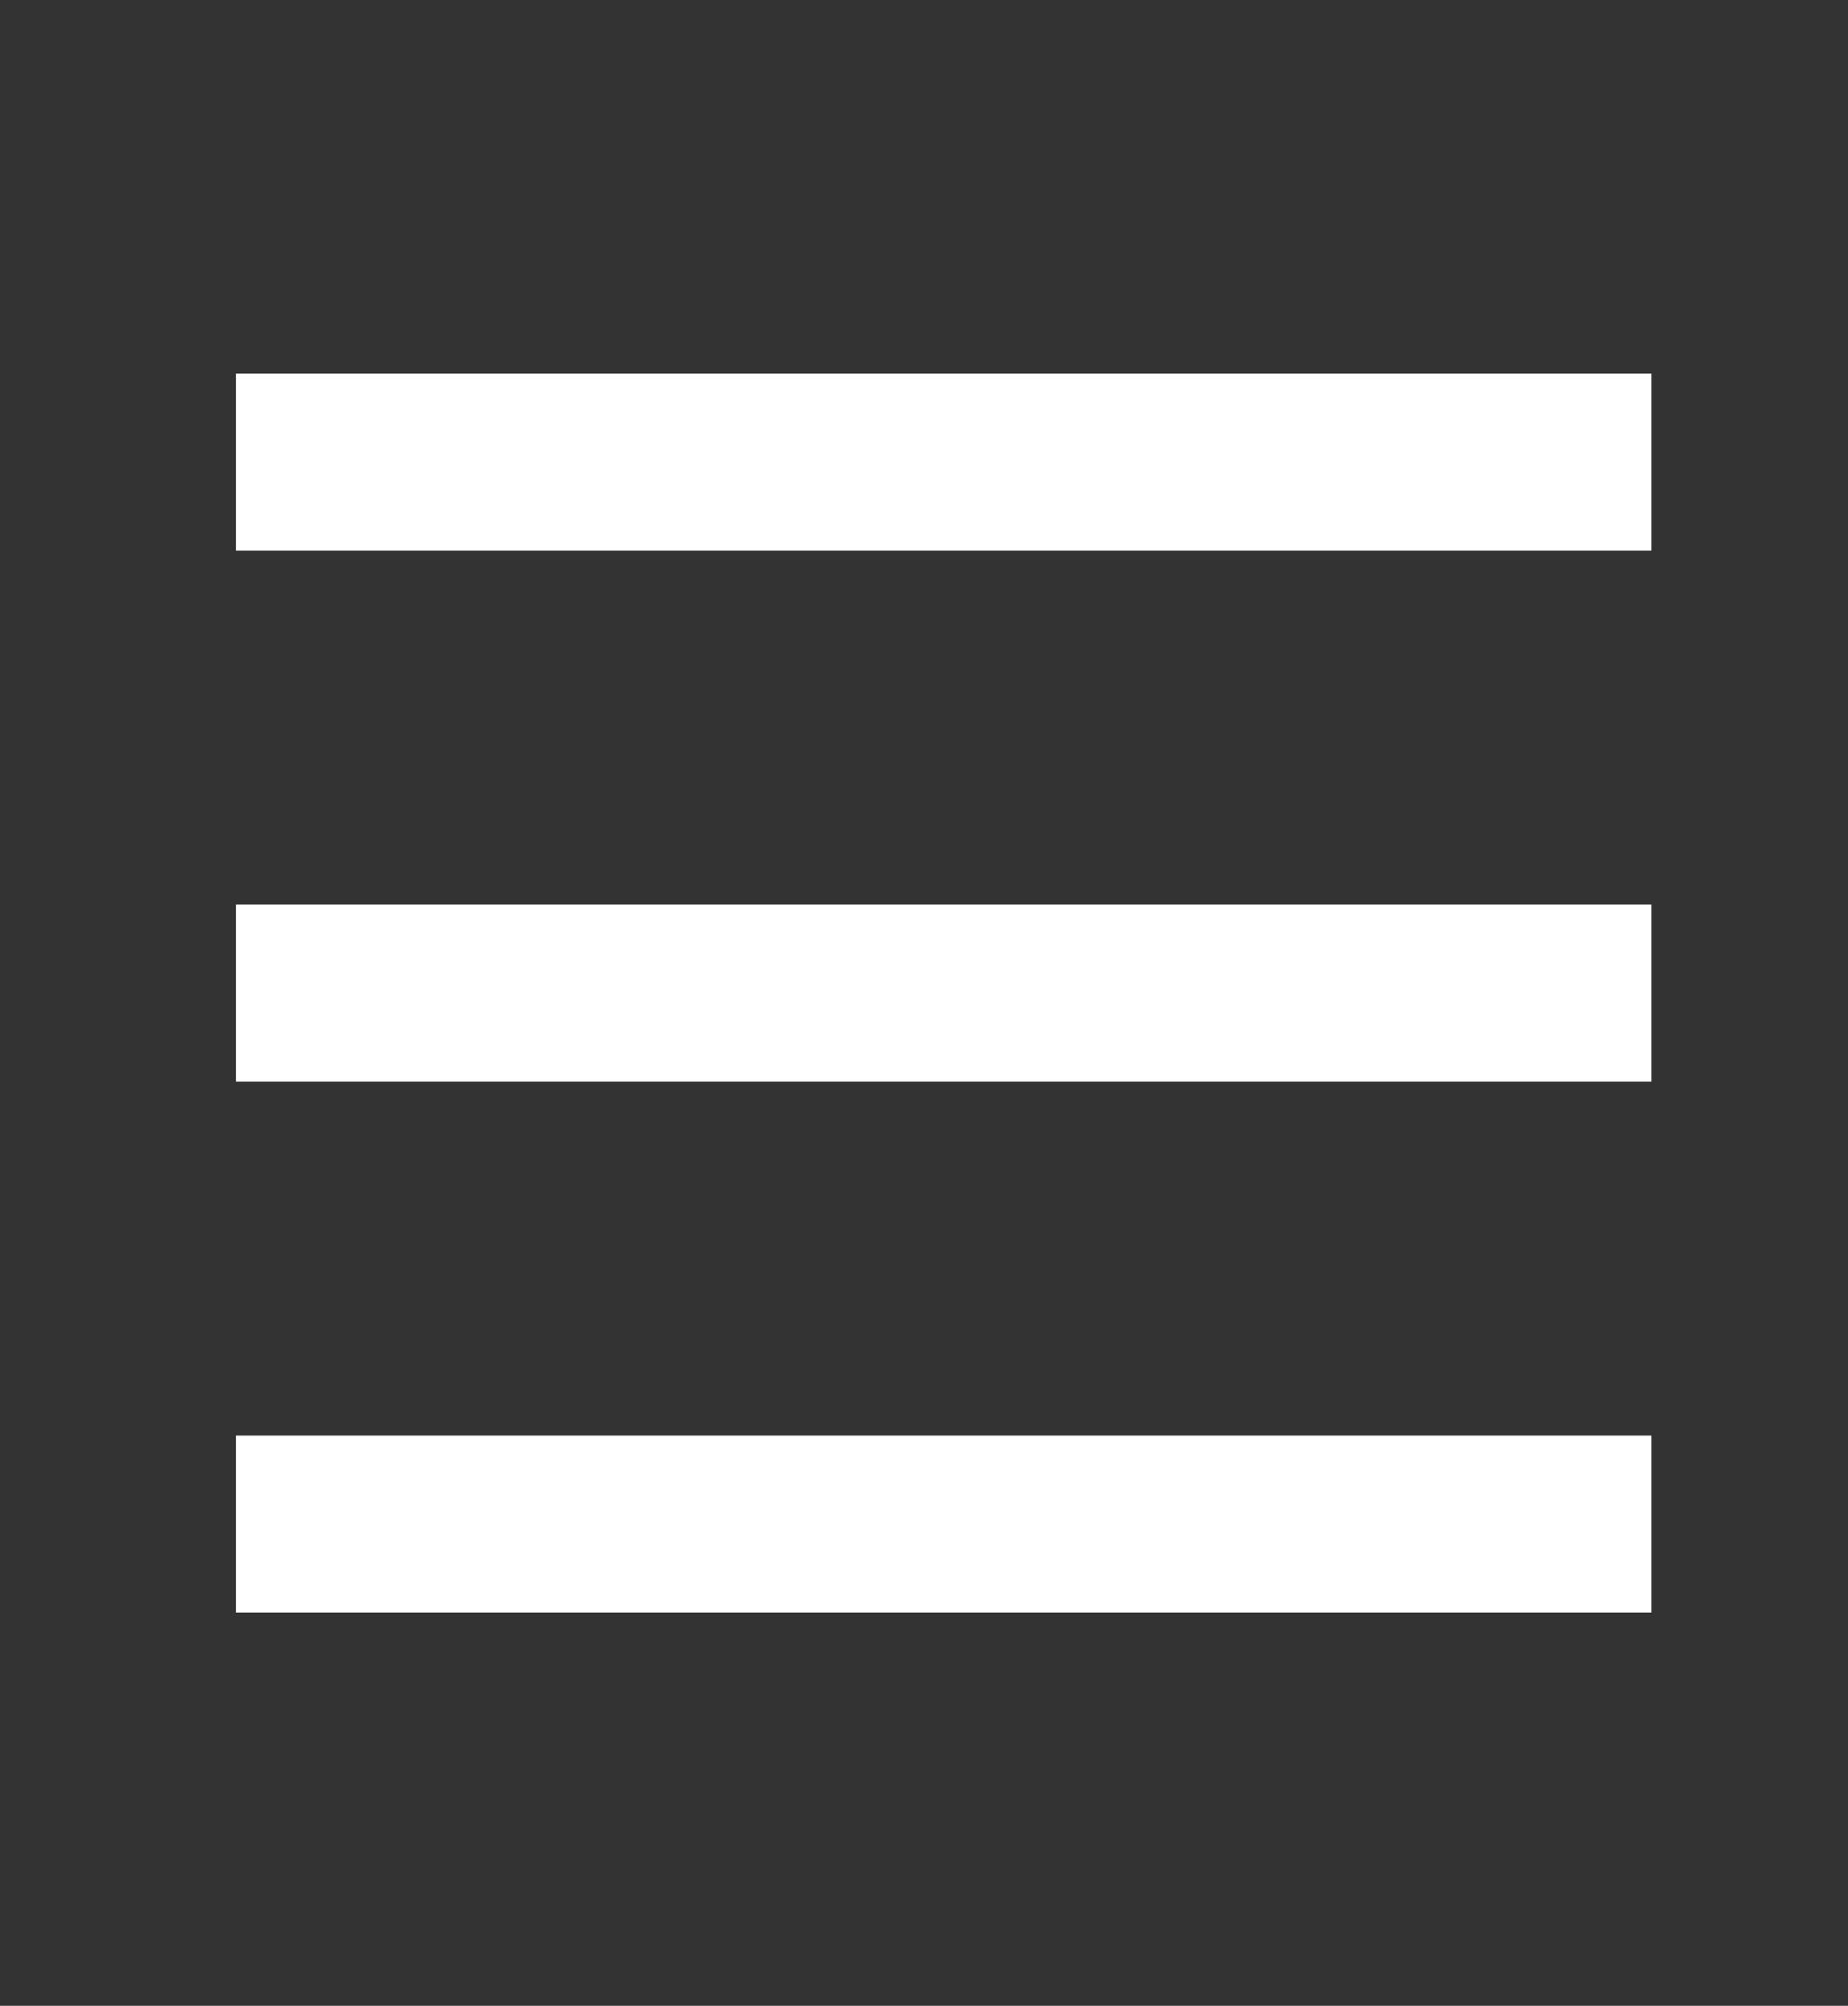
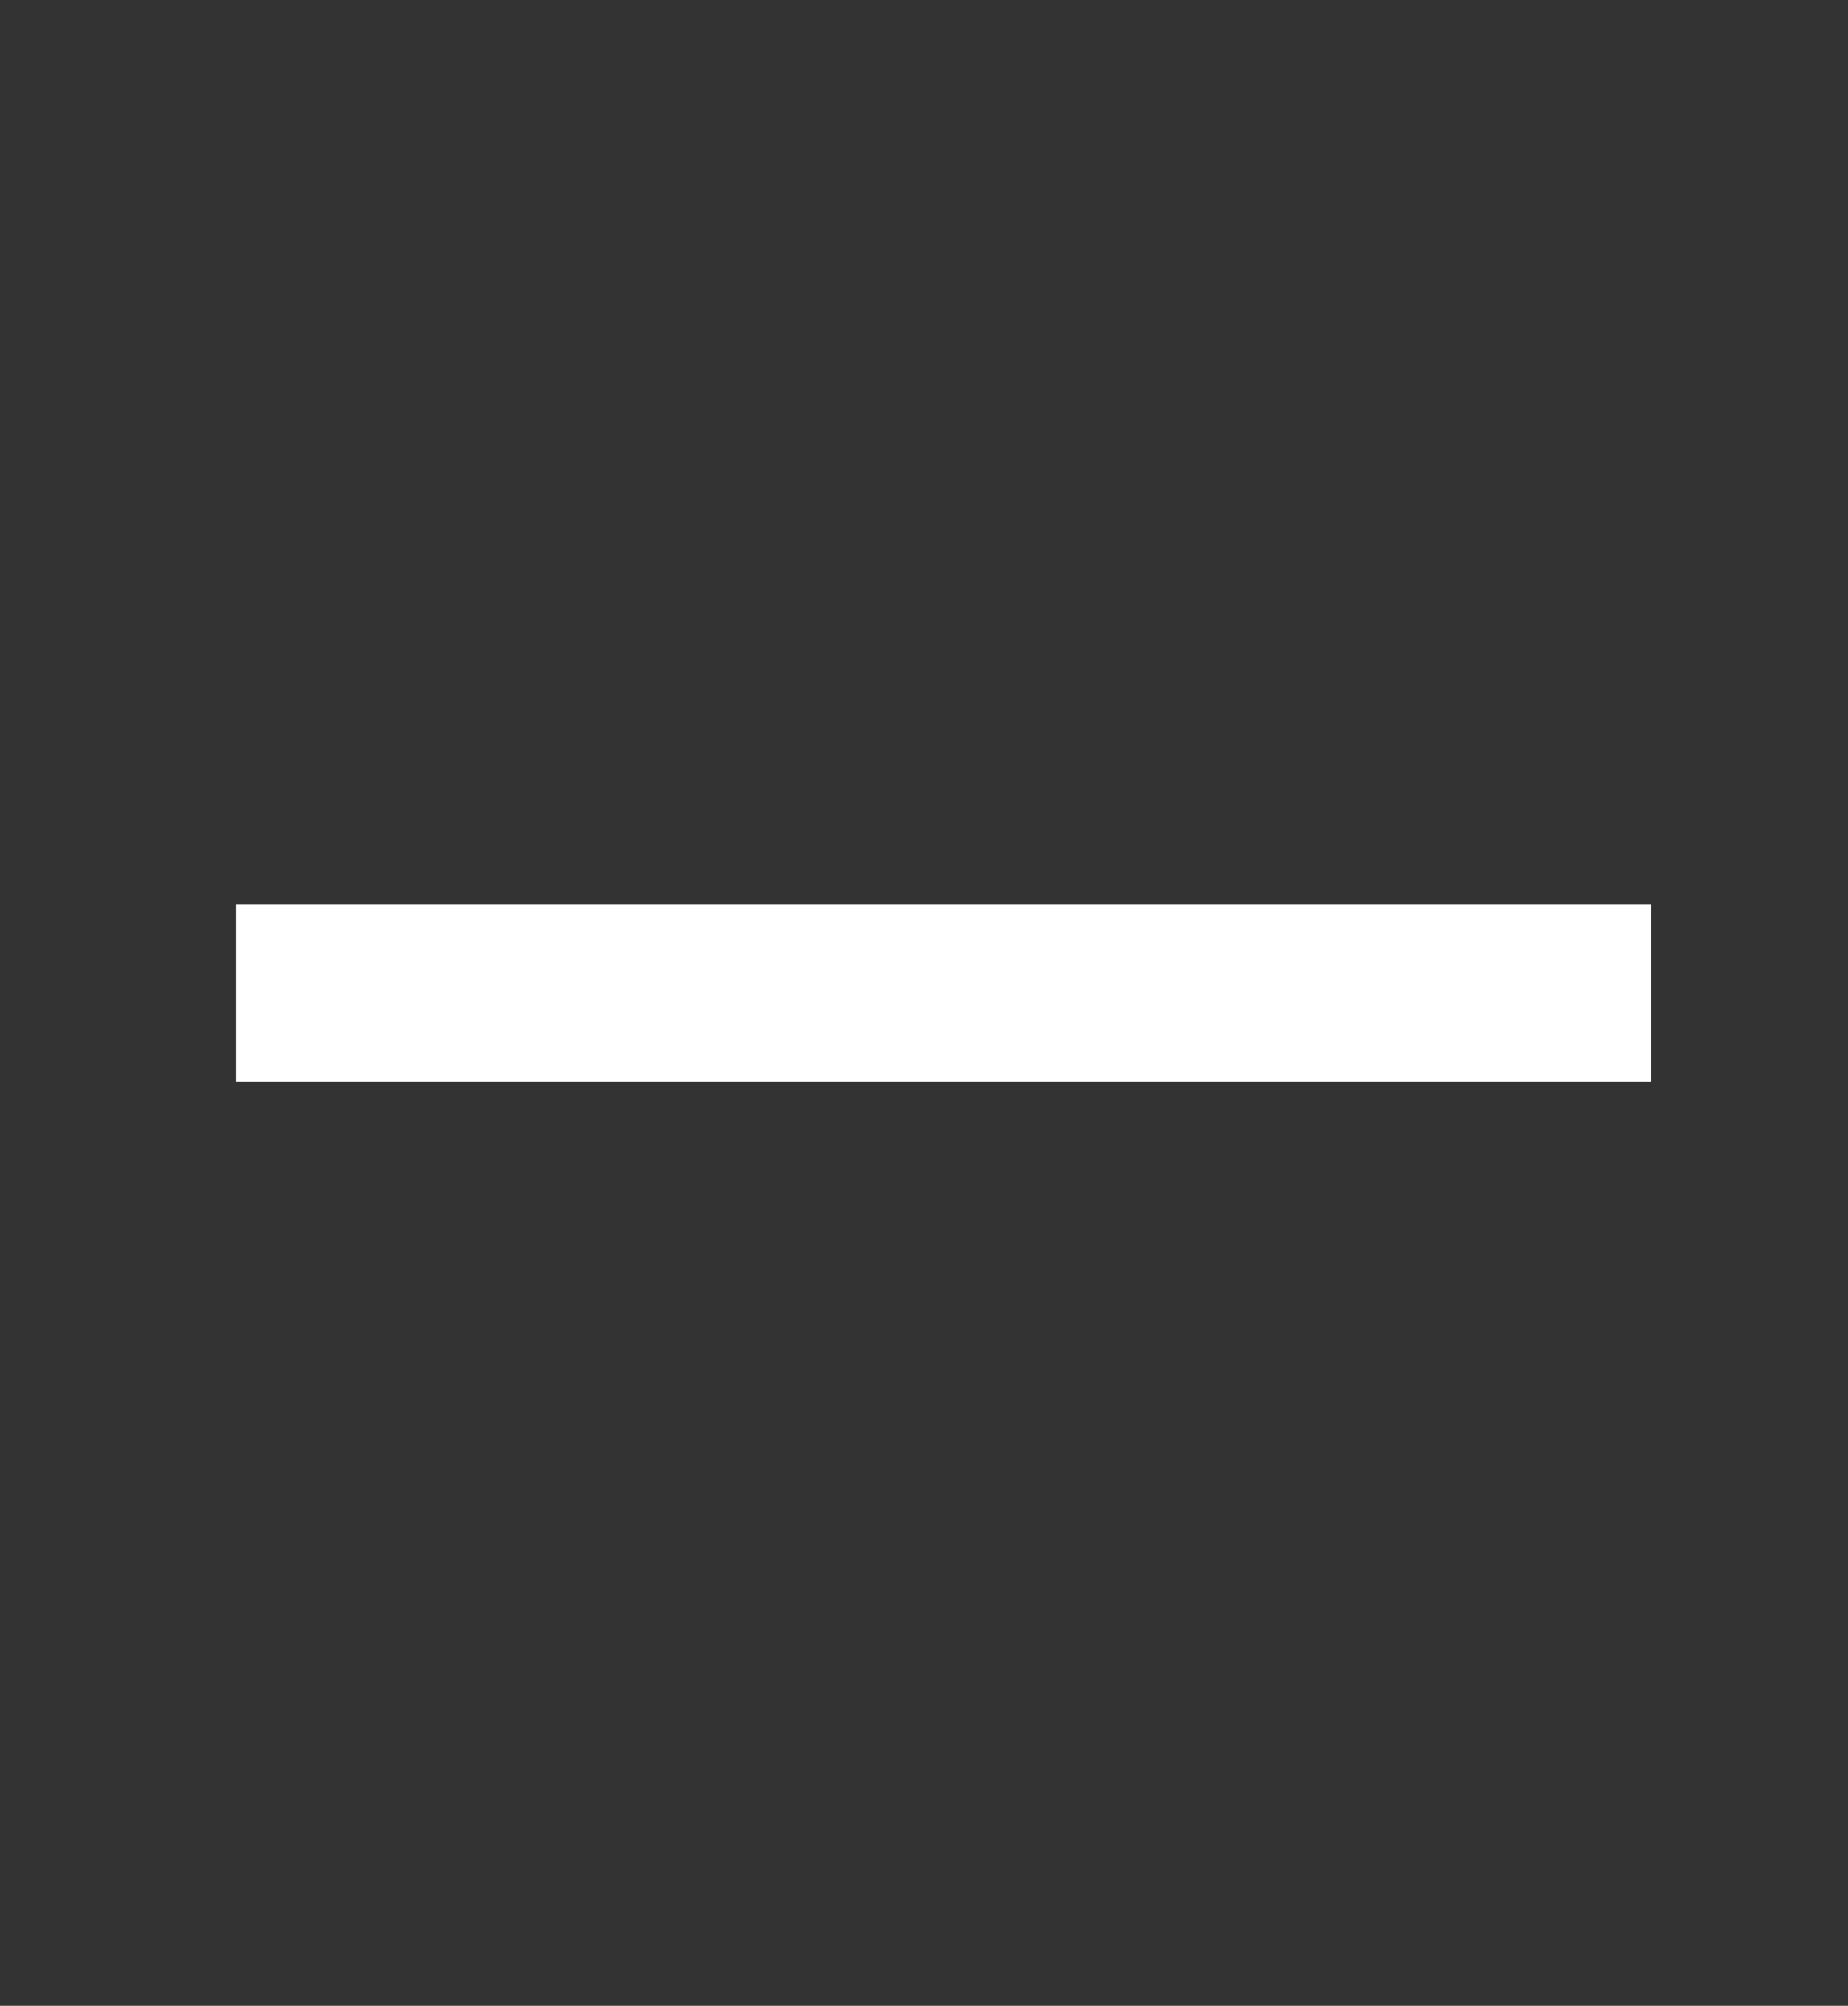
<svg xmlns="http://www.w3.org/2000/svg" version="1.1" id="Layer_1" x="0px" y="0px" viewBox="0 0 94 102" style="enable-background:new 0 0 94 102;" xml:space="preserve">
  <rect x="0" y="0" width="94" height="102" fill="#333333" stroke="none" />
  <style type="text/css">
	.st0{display:none;}
	.st1{display:inline;fill:#767676;}
	.st2{fill:#FFFFFF;}
</style>
  <g class="st0">
    <path class="st1" d="M15.6,77.1H33l46.7-46.7L62.3,13L15.6,59.7V77.1z M22,70.7v-8.3l8.3,8.3H22z M26.6,57.8l27.7-27.7l8.3,8.3   L34.9,66.1L26.6,57.8z M70.6,30.4l-3.5,3.5l-8.3-8.3l3.5-3.5L70.6,30.4z" />
-     <rect x="15.6" y="83.6" class="st1" width="64.4" height="6.4" />
  </g>
  <g class="st0">
-     <polygon class="st1" points="39,58.8 32.1,51.9 27.9,56.1 39,67.3 68.1,38.1 63.9,33.9  " />
    <path class="st1" d="M48,15c-19.9,0-36,16.1-36,36s16.1,36,36,36s36-16.1,36-36S67.9,15,48,15z M48,81c-16.5,0-30-13.5-30-30   c0-16.5,13.5-30,30-30s30,13.5,30,30C78,67.6,64.5,81,48,81z" />
  </g>
  <g>
-     <rect x="12" y="19" class="st2" width="72" height="9" />
    <rect x="12" y="46" class="st2" width="72" height="9" />
-     <rect x="12" y="73" class="st2" width="72" height="9" />
  </g>
</svg>